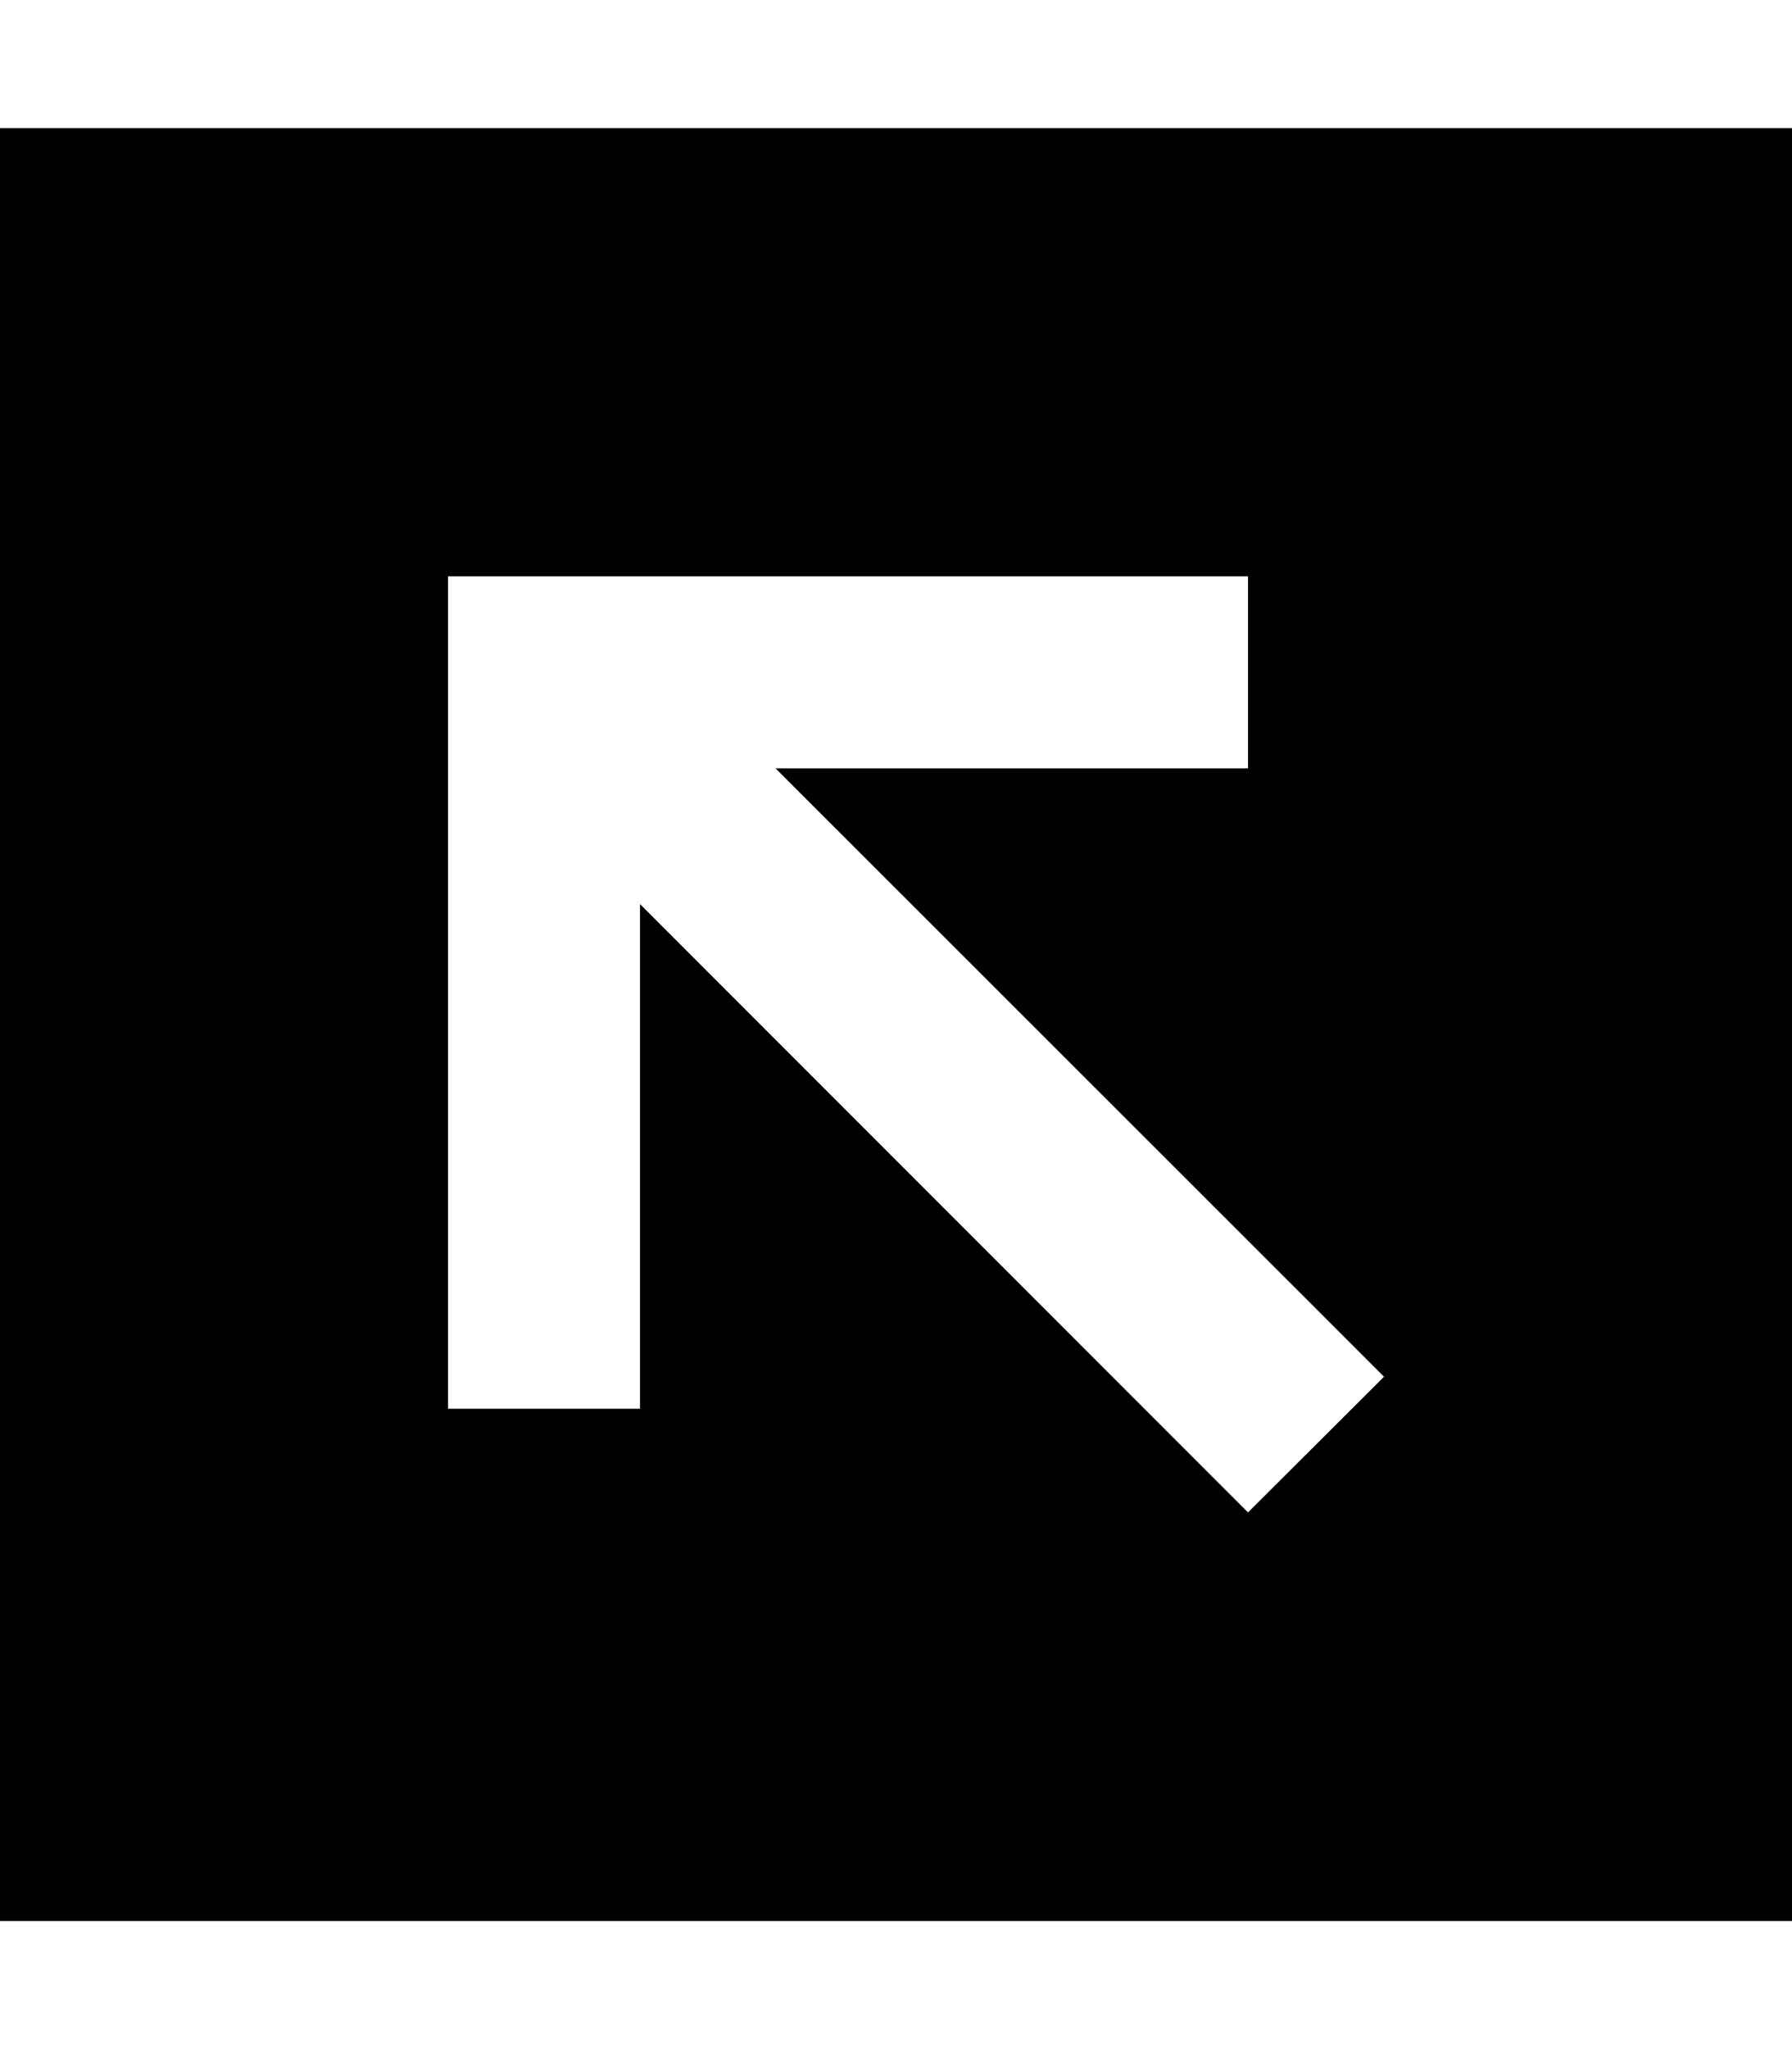
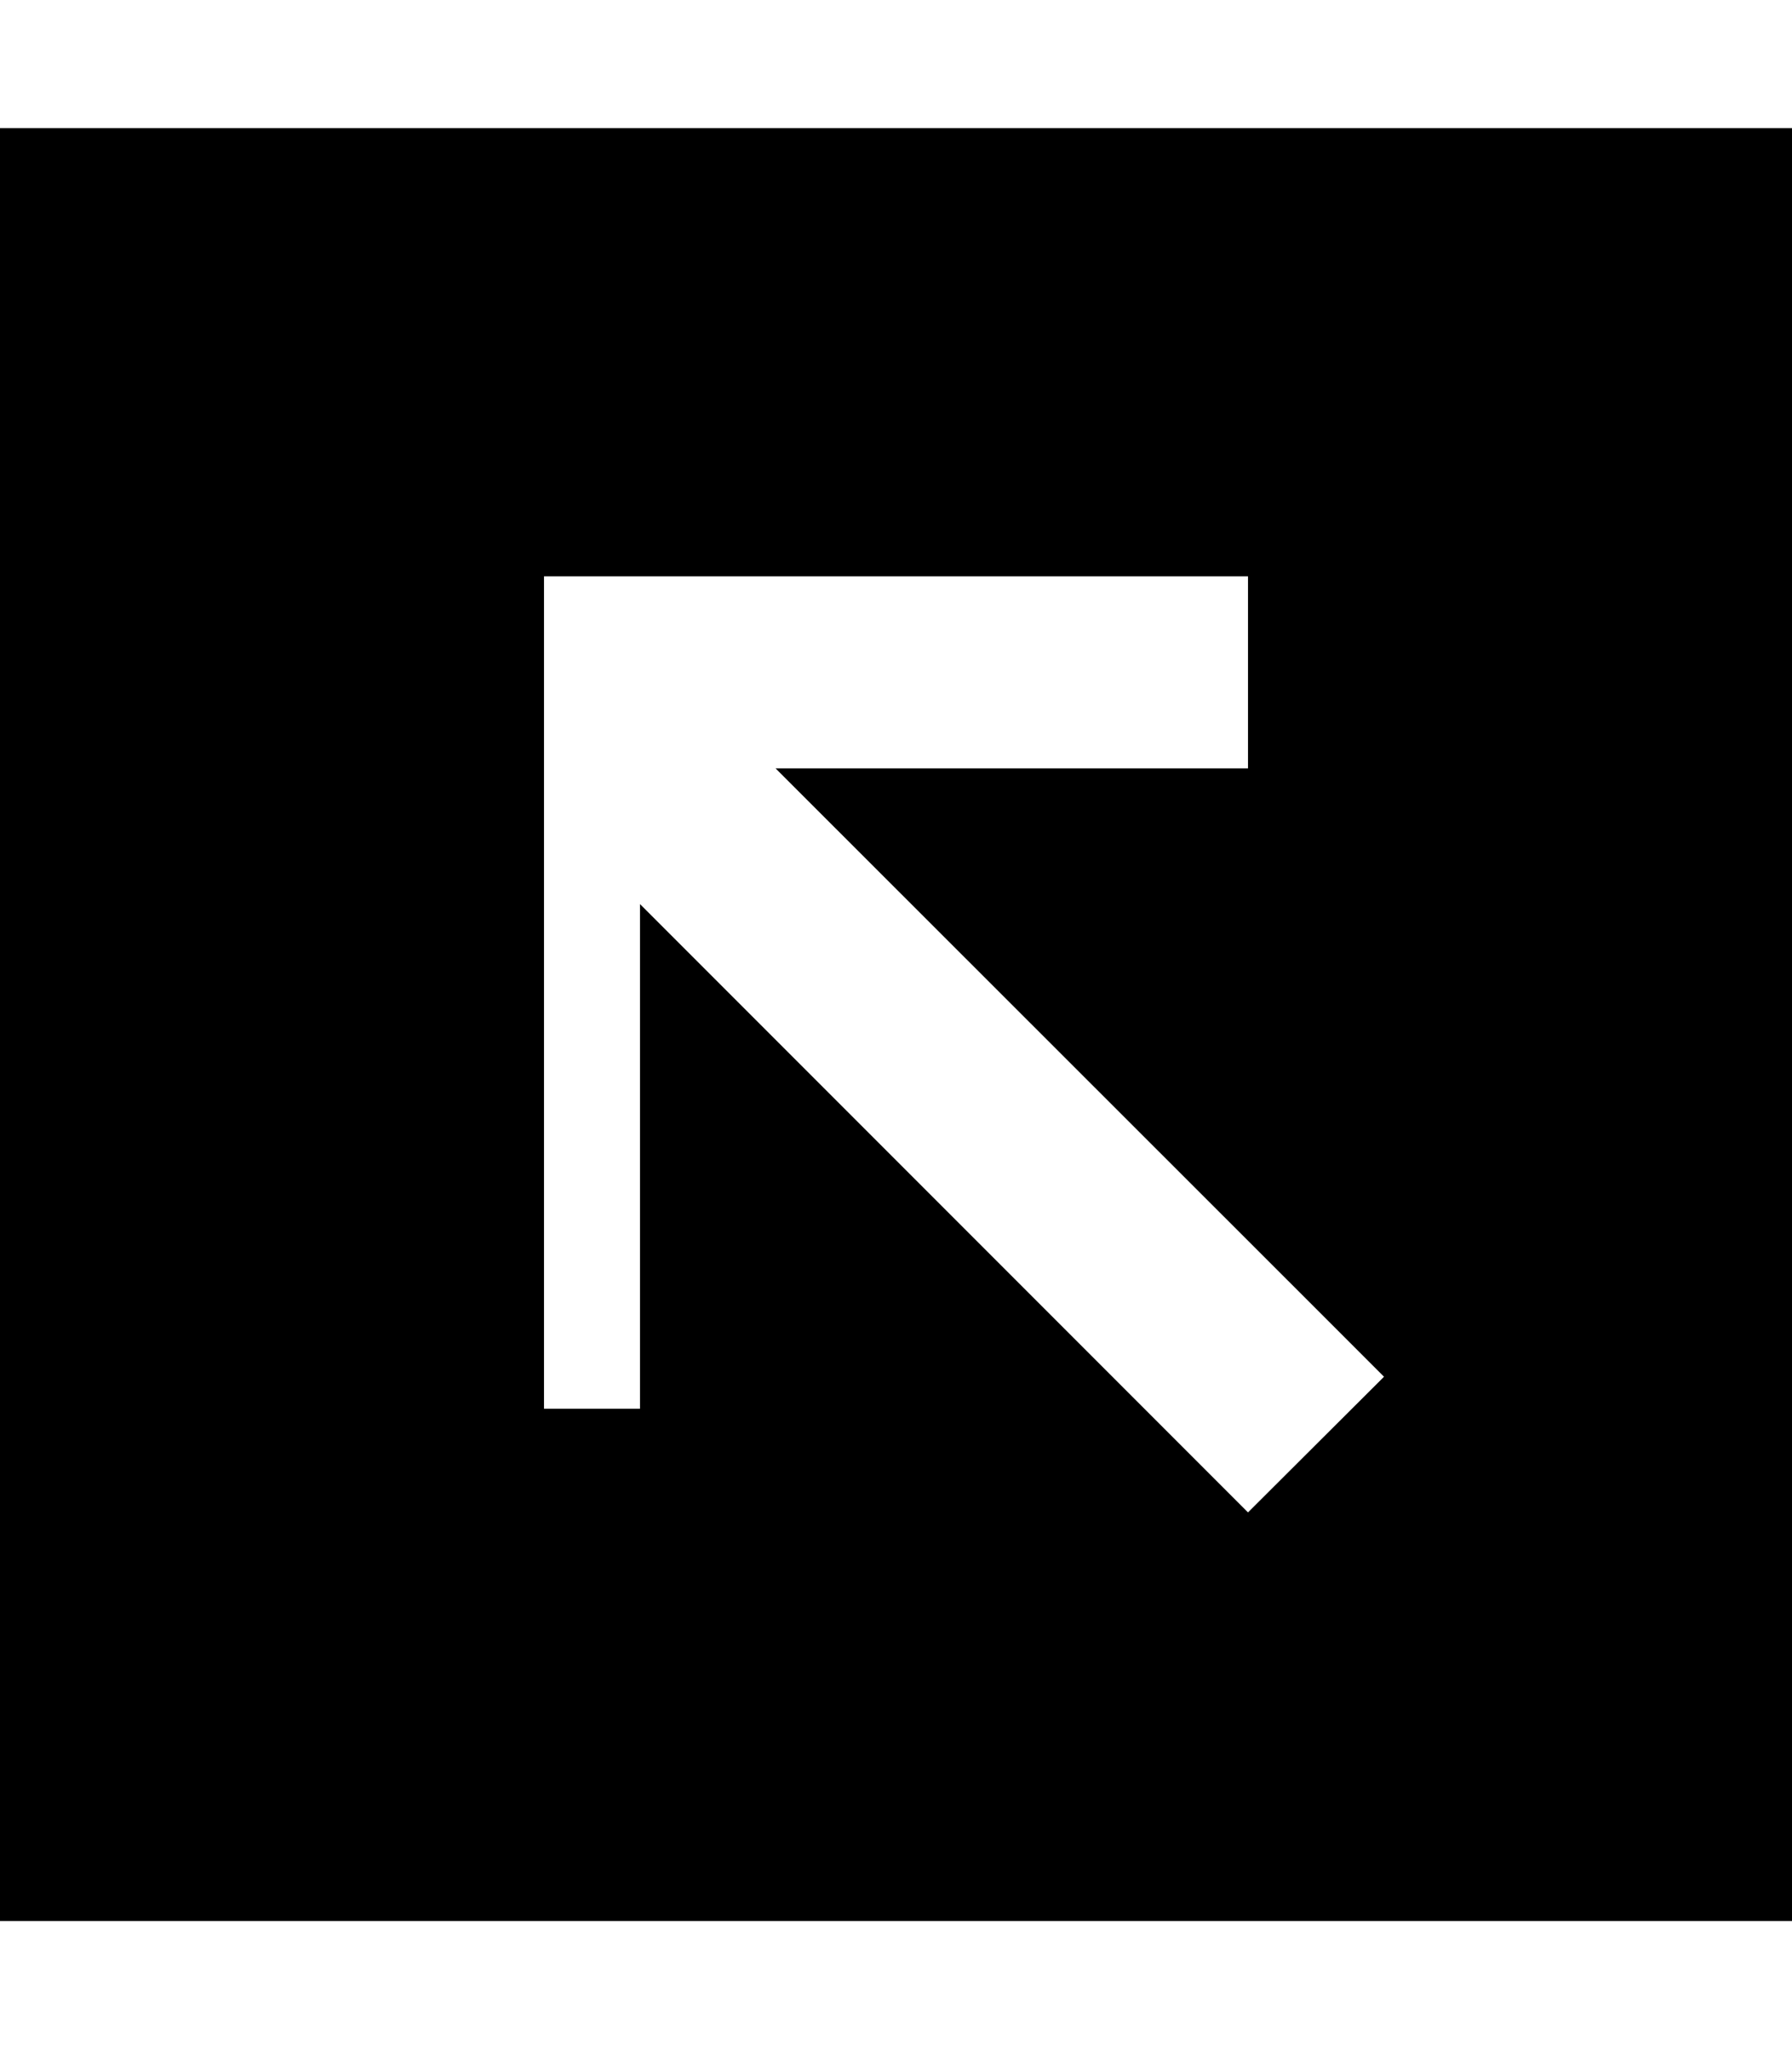
<svg xmlns="http://www.w3.org/2000/svg" viewBox="0 0 448 512">
-   <path d="M448 32H0V480H448V32zM136 144H288h24v48H288 193.9L329 327l17 17L312 377.9l-17-17-135-135V328v24H112V328 168 144h24z" />
+   <path d="M448 32H0V480H448V32zM136 144H288h24v48H288 193.9L329 327l17 17L312 377.9l-17-17-135-135V328v24H112h24z" />
</svg>